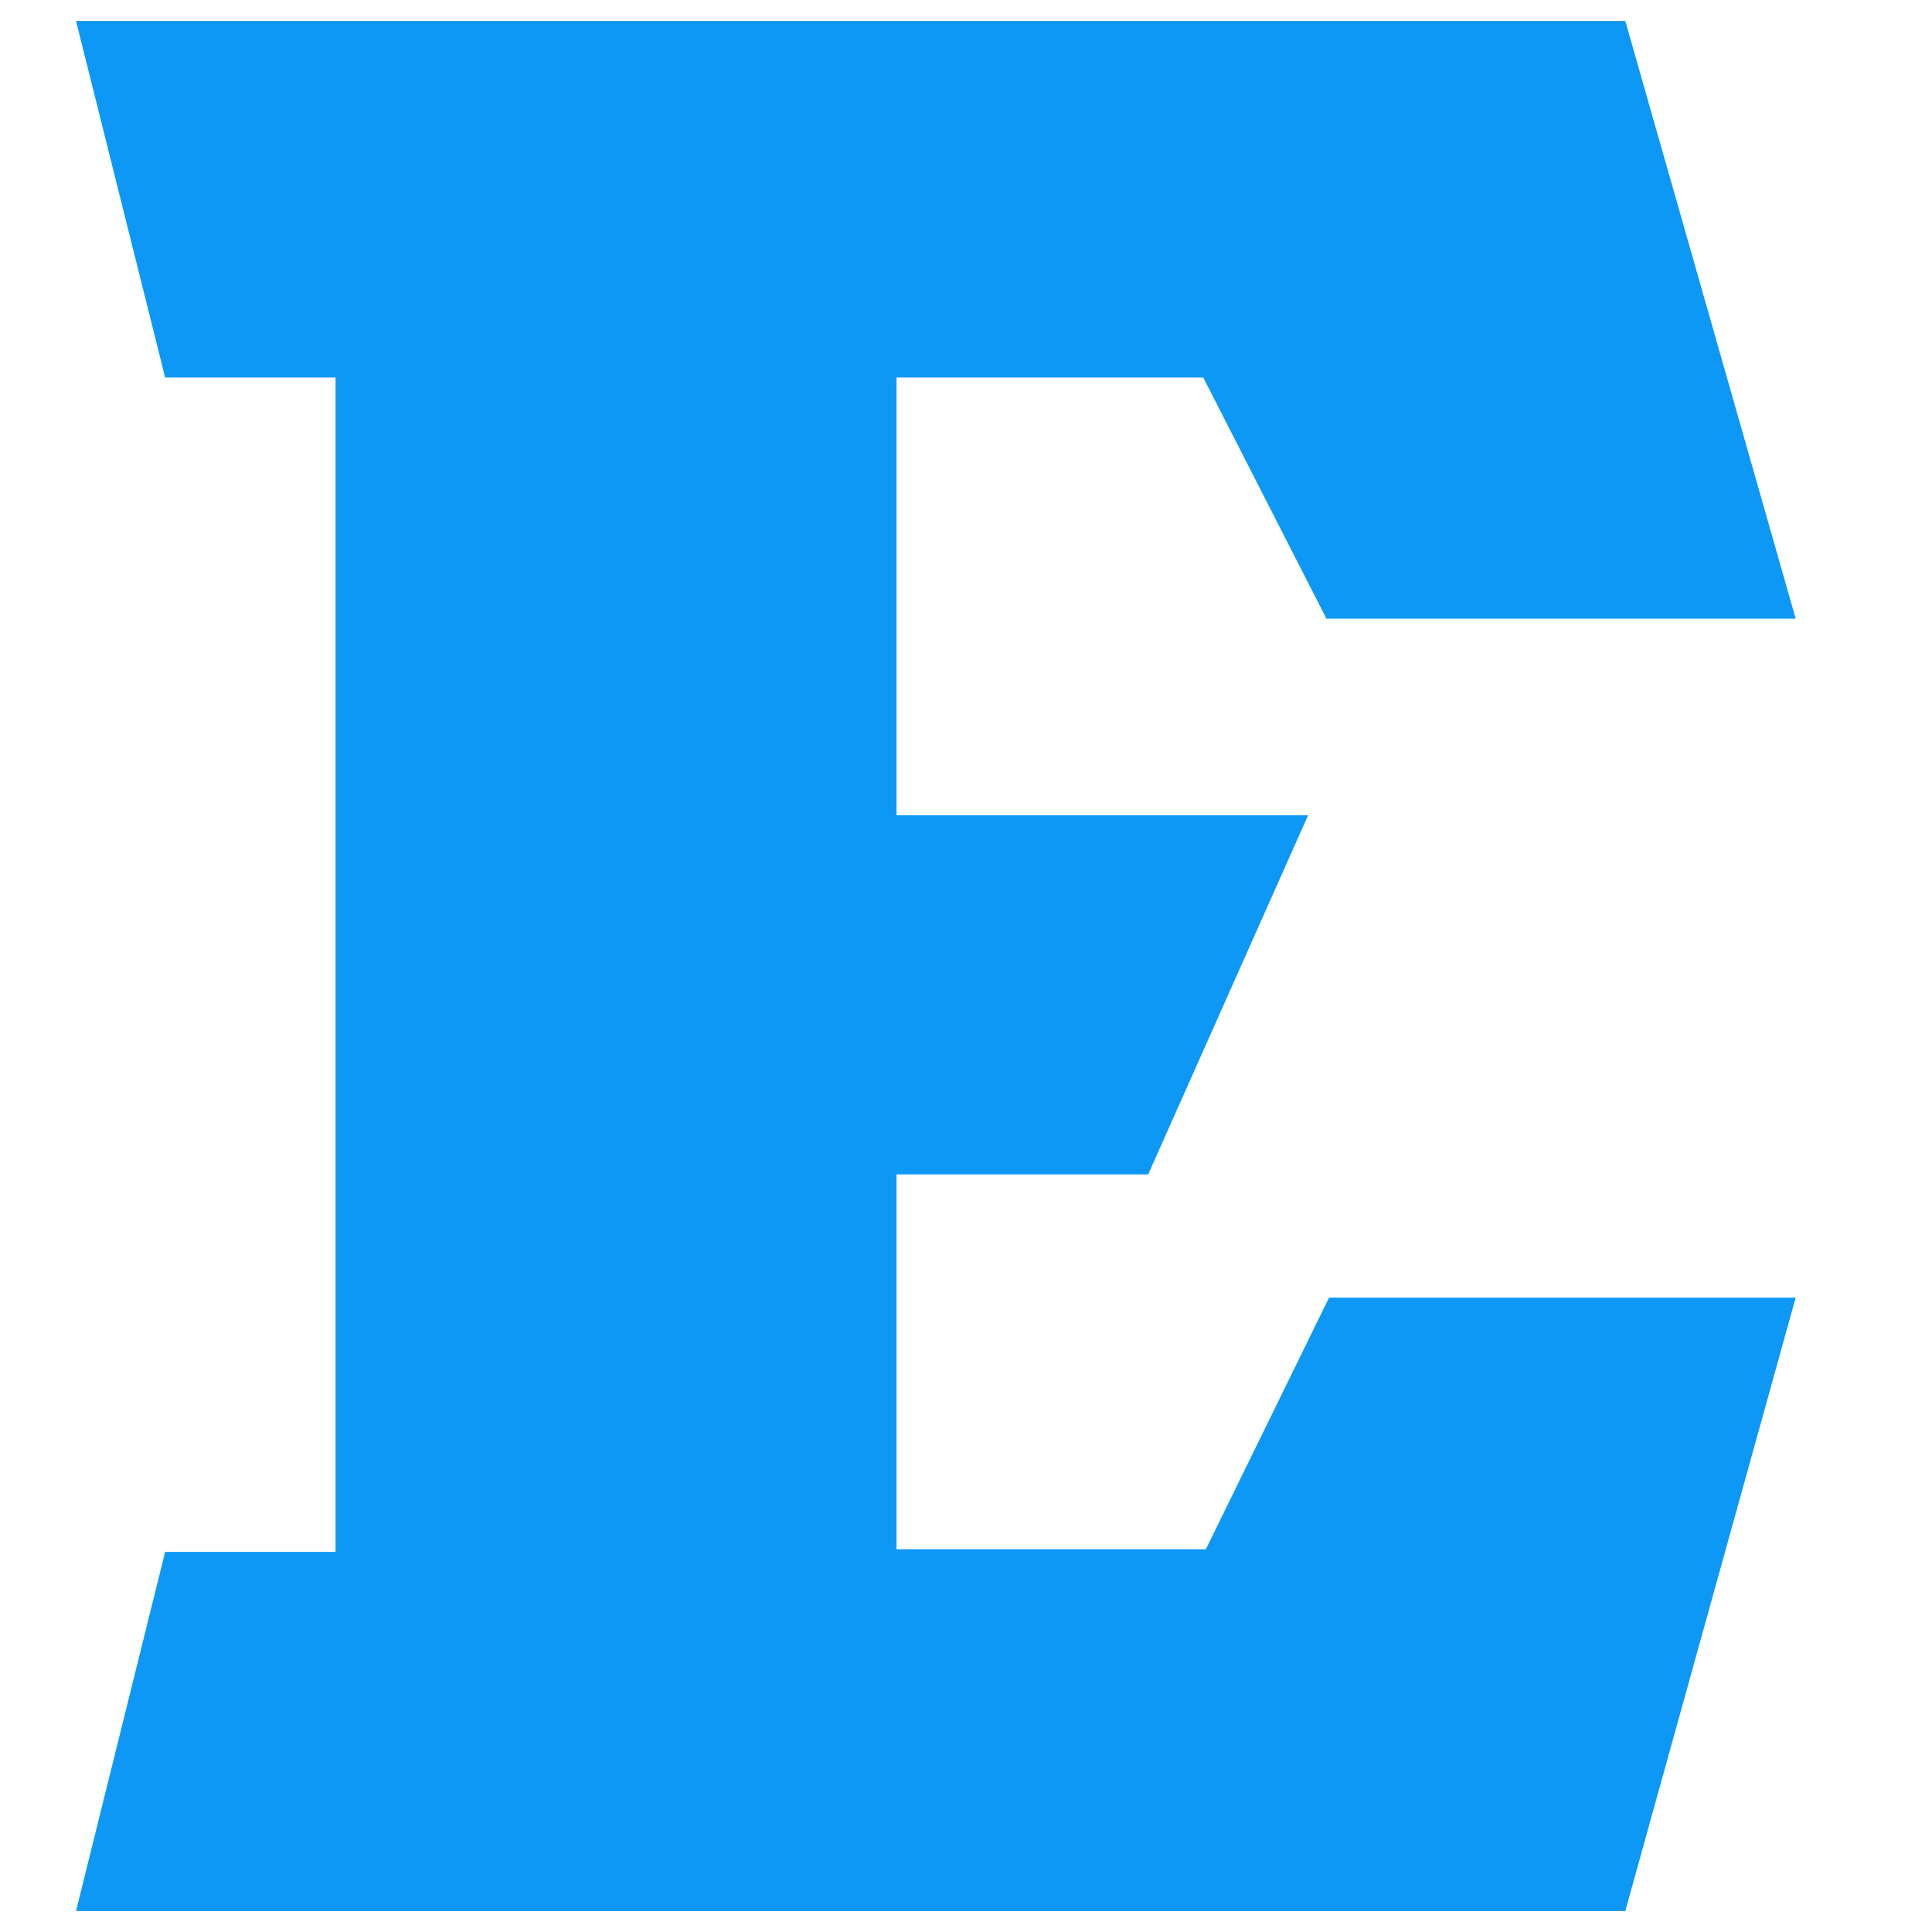
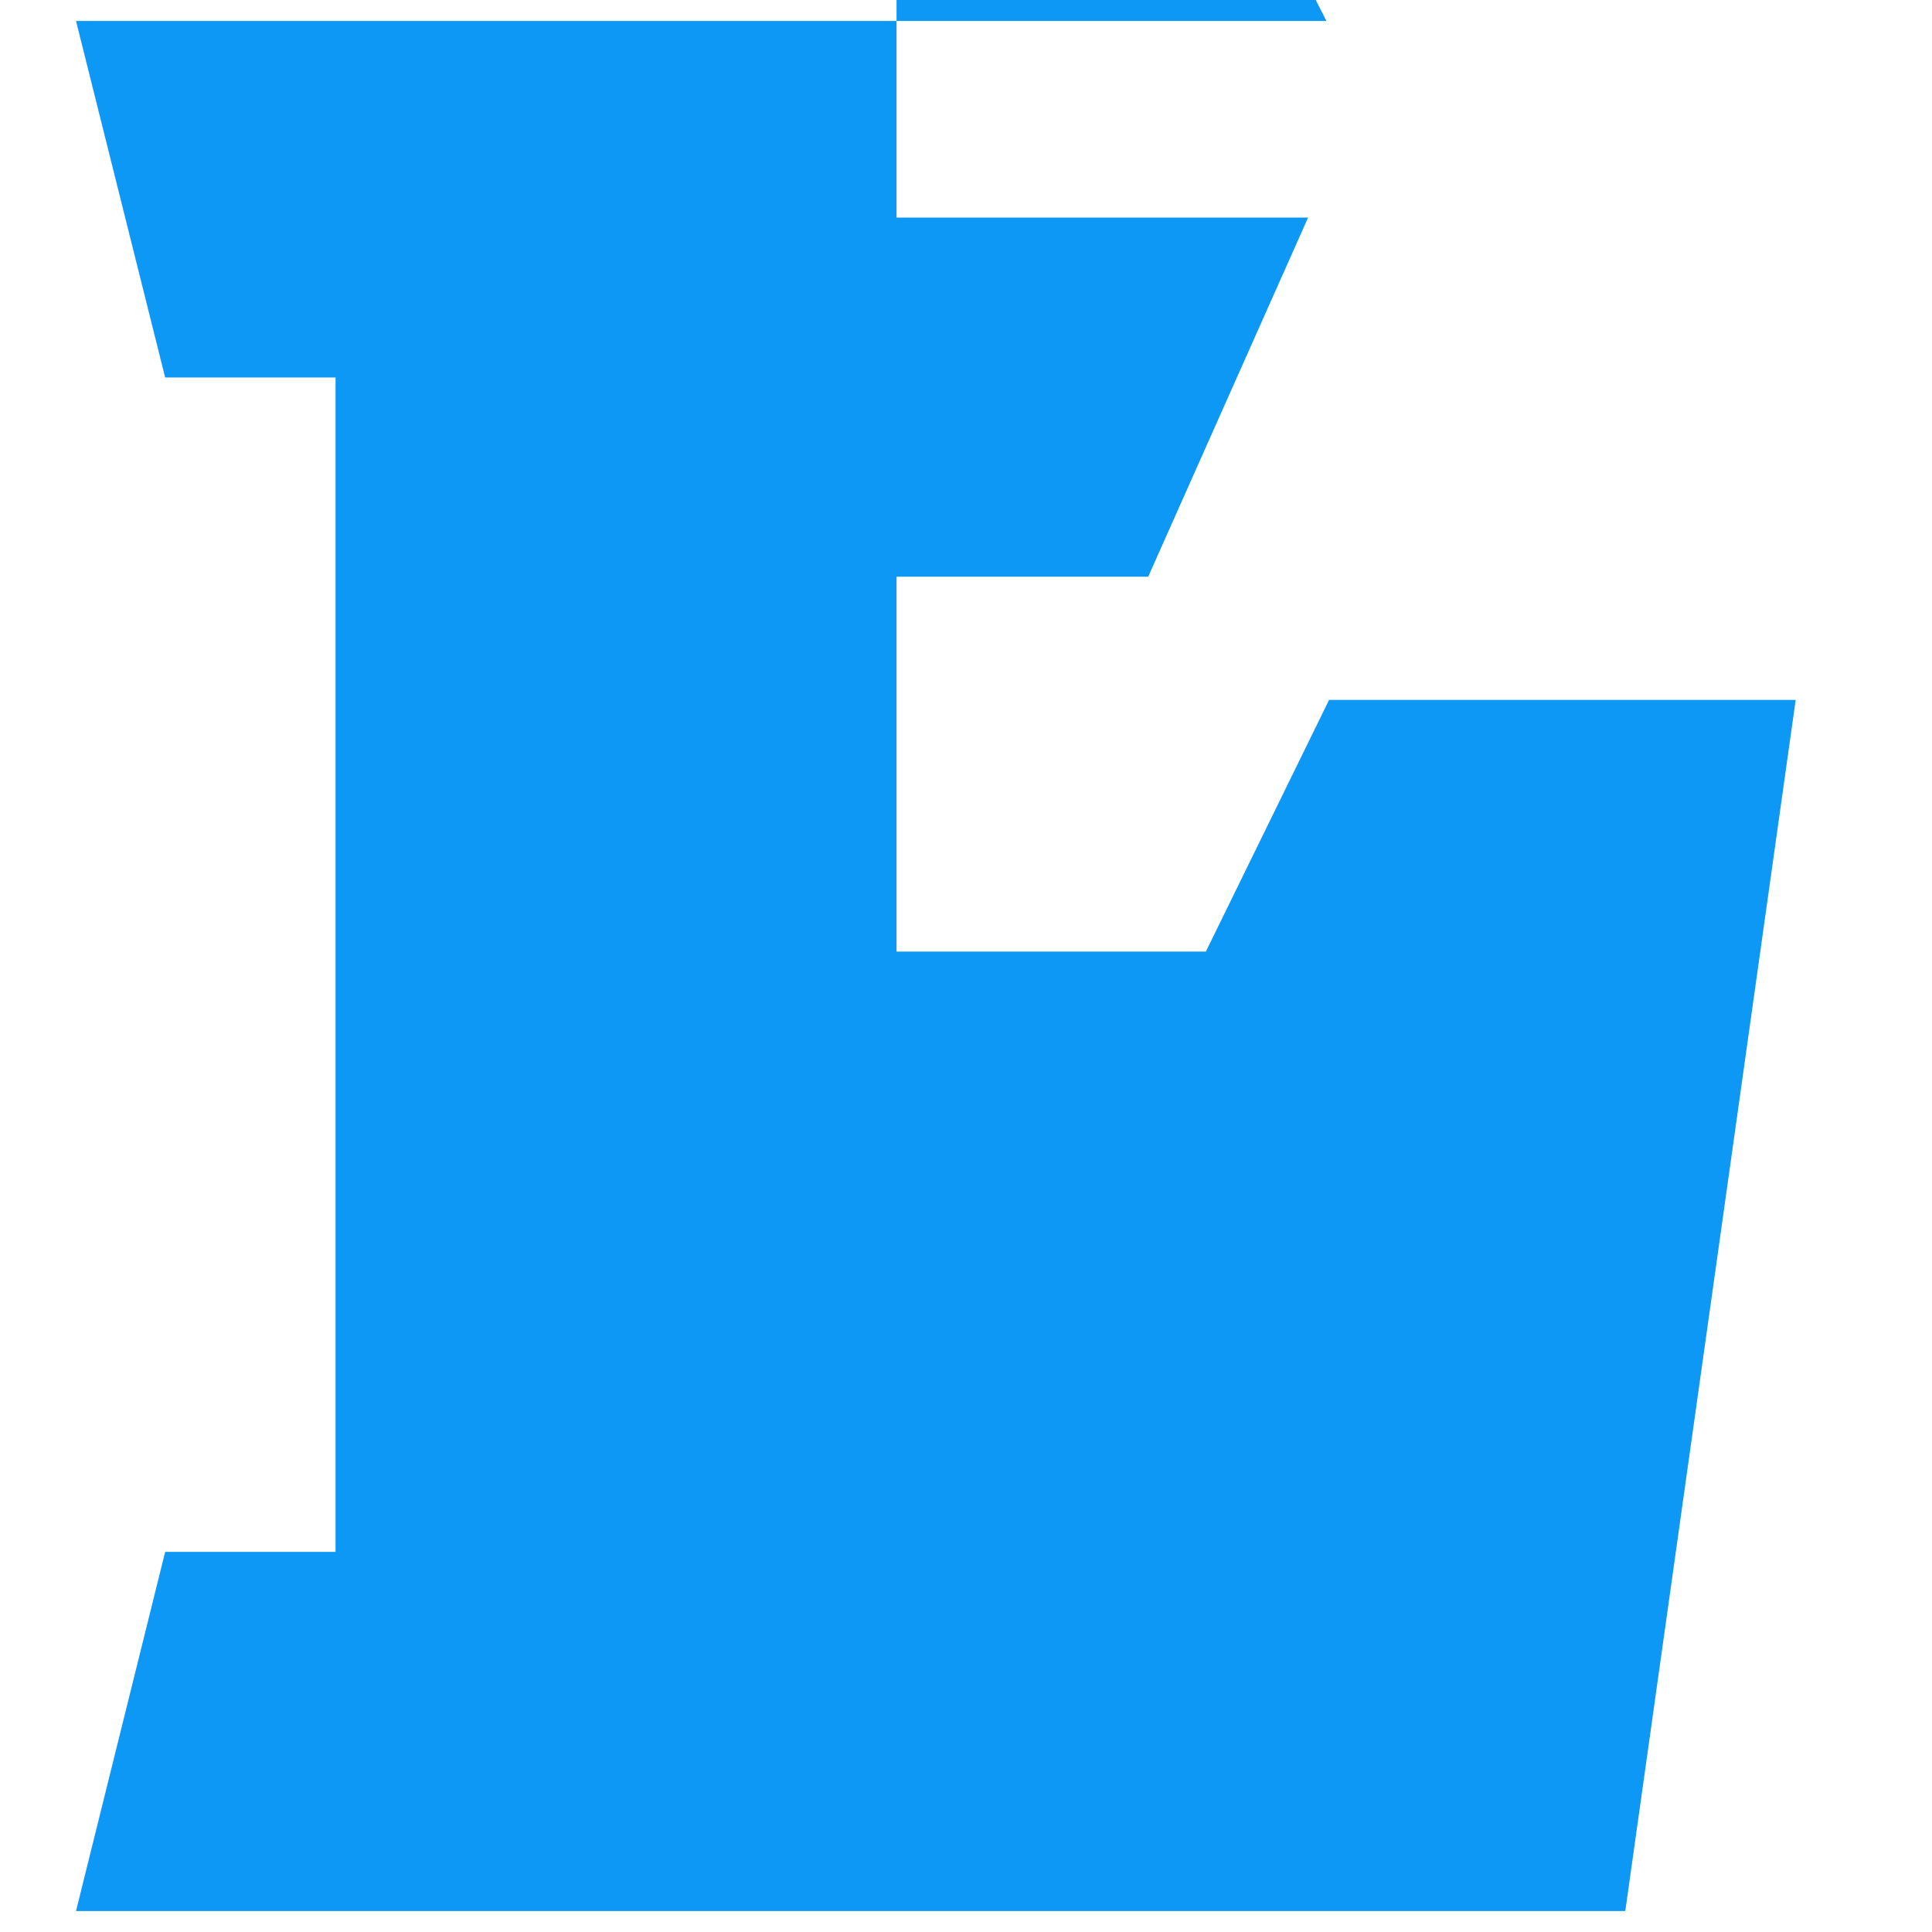
<svg xmlns="http://www.w3.org/2000/svg" id="Vrstva_1" x="0px" y="0px" viewBox="0 0 73.7 73.7" style="enable-background:new 0 0 73.7 73.7;" xml:space="preserve">
  <style type="text/css">	.st0{fill:#0E98F5;}</style>
  <g>
-     <path class="st0" d="M2.9,0.8H62l6.5,22.8H50.6l-4.7-9.2H34.2v16.7h15.7l-6.1,13.7h-9.6v14.3h11.8l4.7-9.6h17.8L62,72.9H2.9  l3.4-13.7h6.5V14.4H6.3L2.9,0.8z" />
+     <path class="st0" d="M2.9,0.8H62H50.6l-4.7-9.2H34.2v16.7h15.7l-6.1,13.7h-9.6v14.3h11.8l4.7-9.6h17.8L62,72.9H2.9  l3.4-13.7h6.5V14.4H6.3L2.9,0.8z" />
  </g>
</svg>